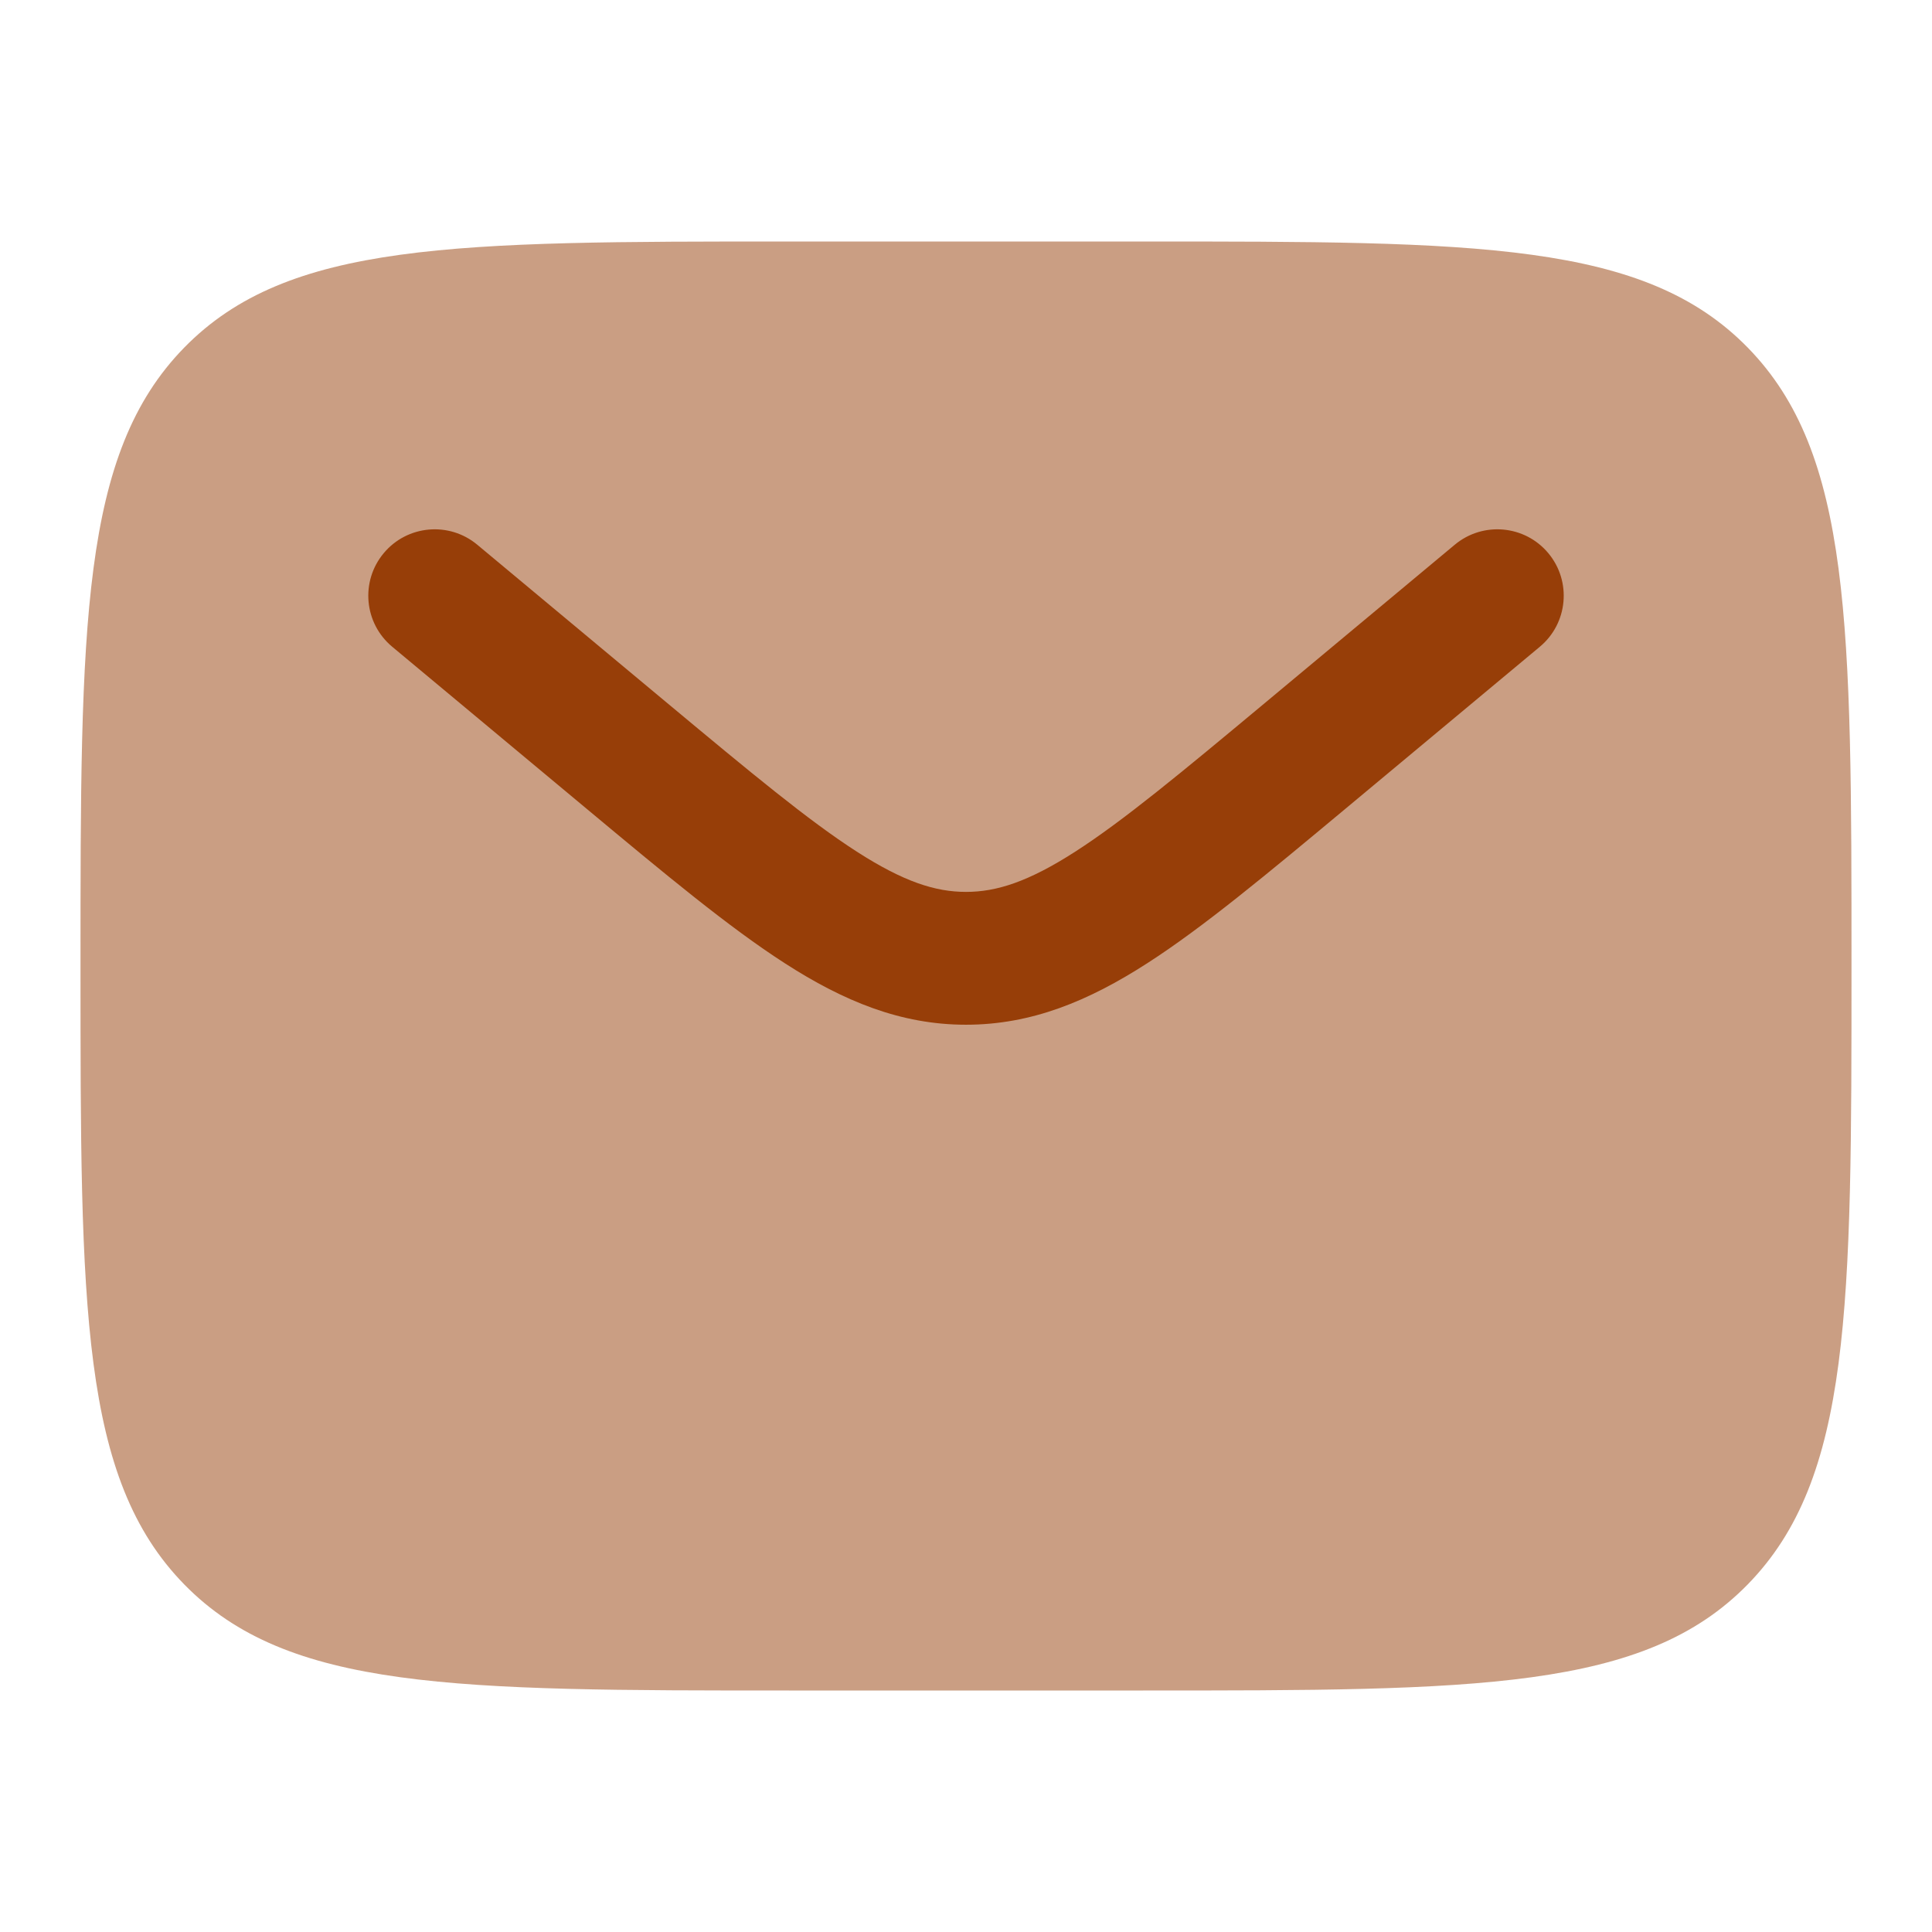
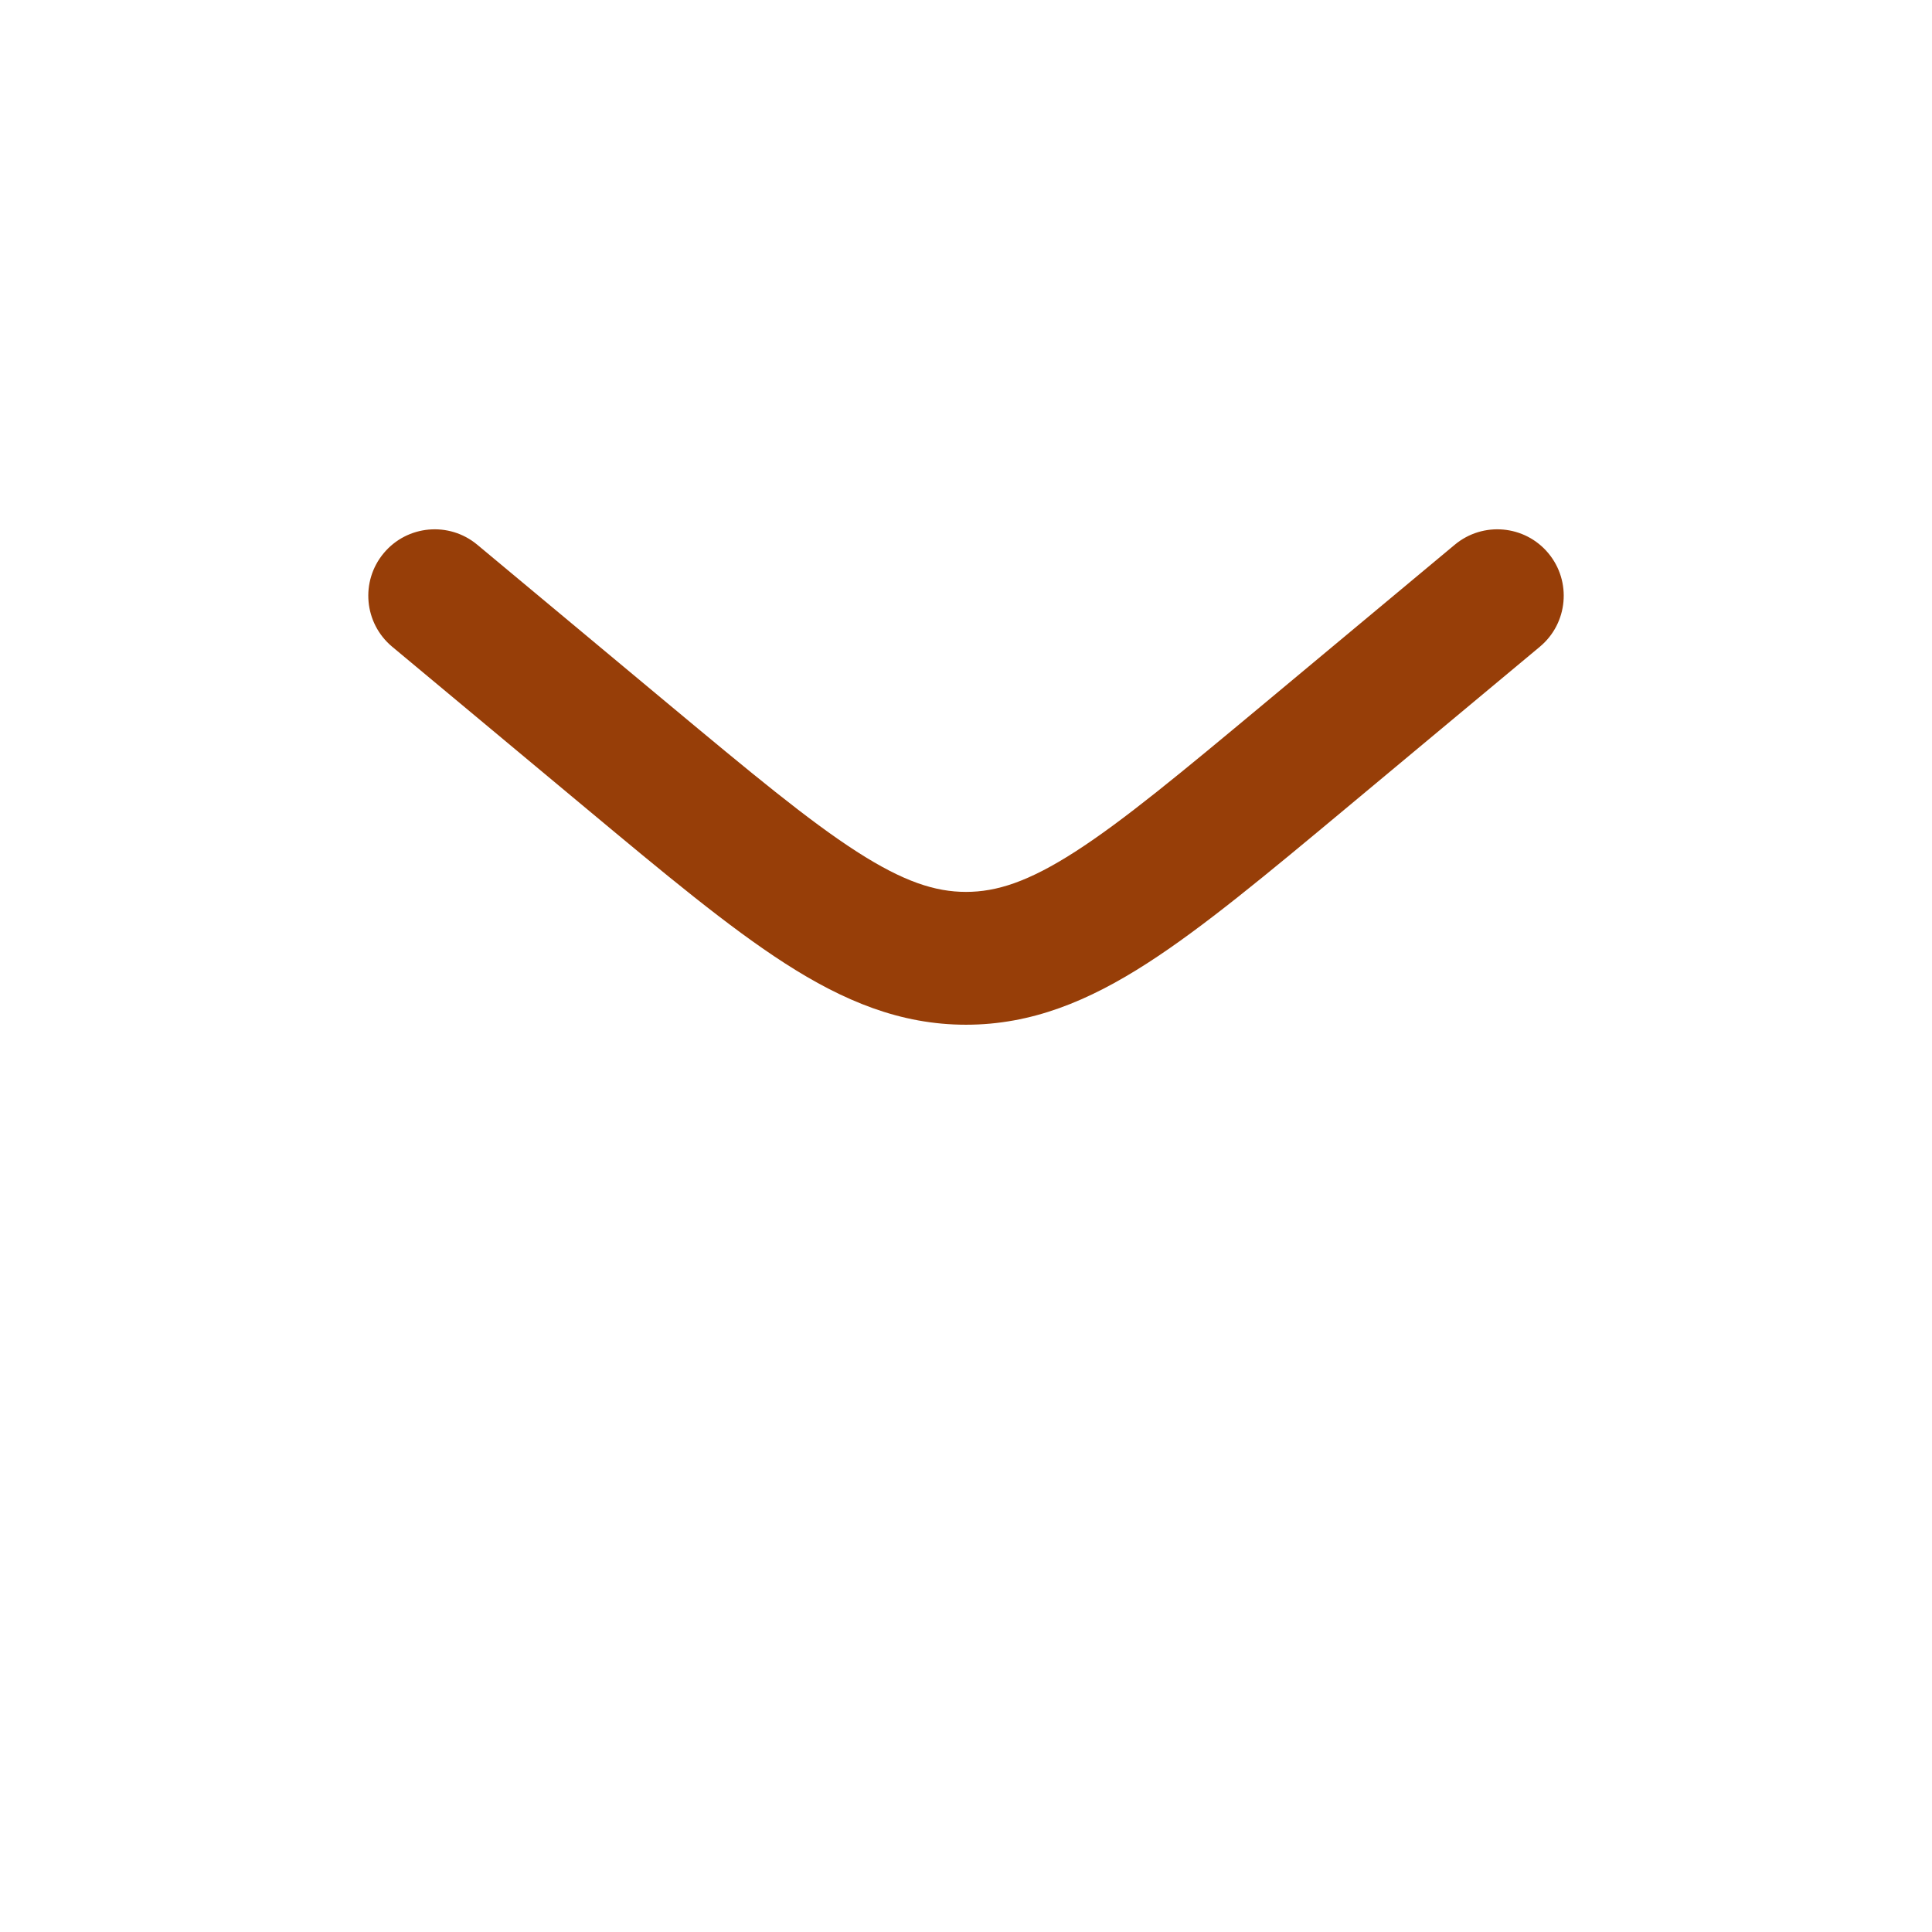
<svg xmlns="http://www.w3.org/2000/svg" width="48" height="48" viewBox="0 0 48 48" fill="none">
-   <path opacity="0.5" d="M28.4 6H19.6C11.303 6 7.155 6 4.577 8.636C2 11.272 2 15.515 2 24C2 32.485 2 36.728 4.577 39.364C7.155 42 11.303 42 19.6 42H28.4C36.697 42 40.845 42 43.422 39.364C46 36.728 46 32.485 46 24C46 15.515 46 11.272 43.422 8.636C40.845 6 36.697 6 28.4 6Z" fill="#973E08" />
  <path d="M38.257 16.068C38.957 15.485 39.051 14.444 38.468 13.744C37.885 13.044 36.844 12.95 36.144 13.533L31.395 17.491C29.342 19.201 27.917 20.385 26.714 21.159C25.549 21.908 24.76 22.159 24 22.159C23.241 22.159 22.451 21.908 21.287 21.159C20.084 20.385 18.659 19.201 16.606 17.491L11.857 13.533C11.157 12.95 10.116 13.044 9.533 13.744C8.949 14.444 9.044 15.485 9.744 16.068L14.576 20.095C16.526 21.72 18.107 23.037 19.502 23.934C20.955 24.869 22.37 25.459 24 25.459C25.631 25.459 27.046 24.869 28.499 23.934C29.894 23.037 31.474 21.72 33.425 20.095L38.257 16.068Z" fill="#973E08" />
</svg>